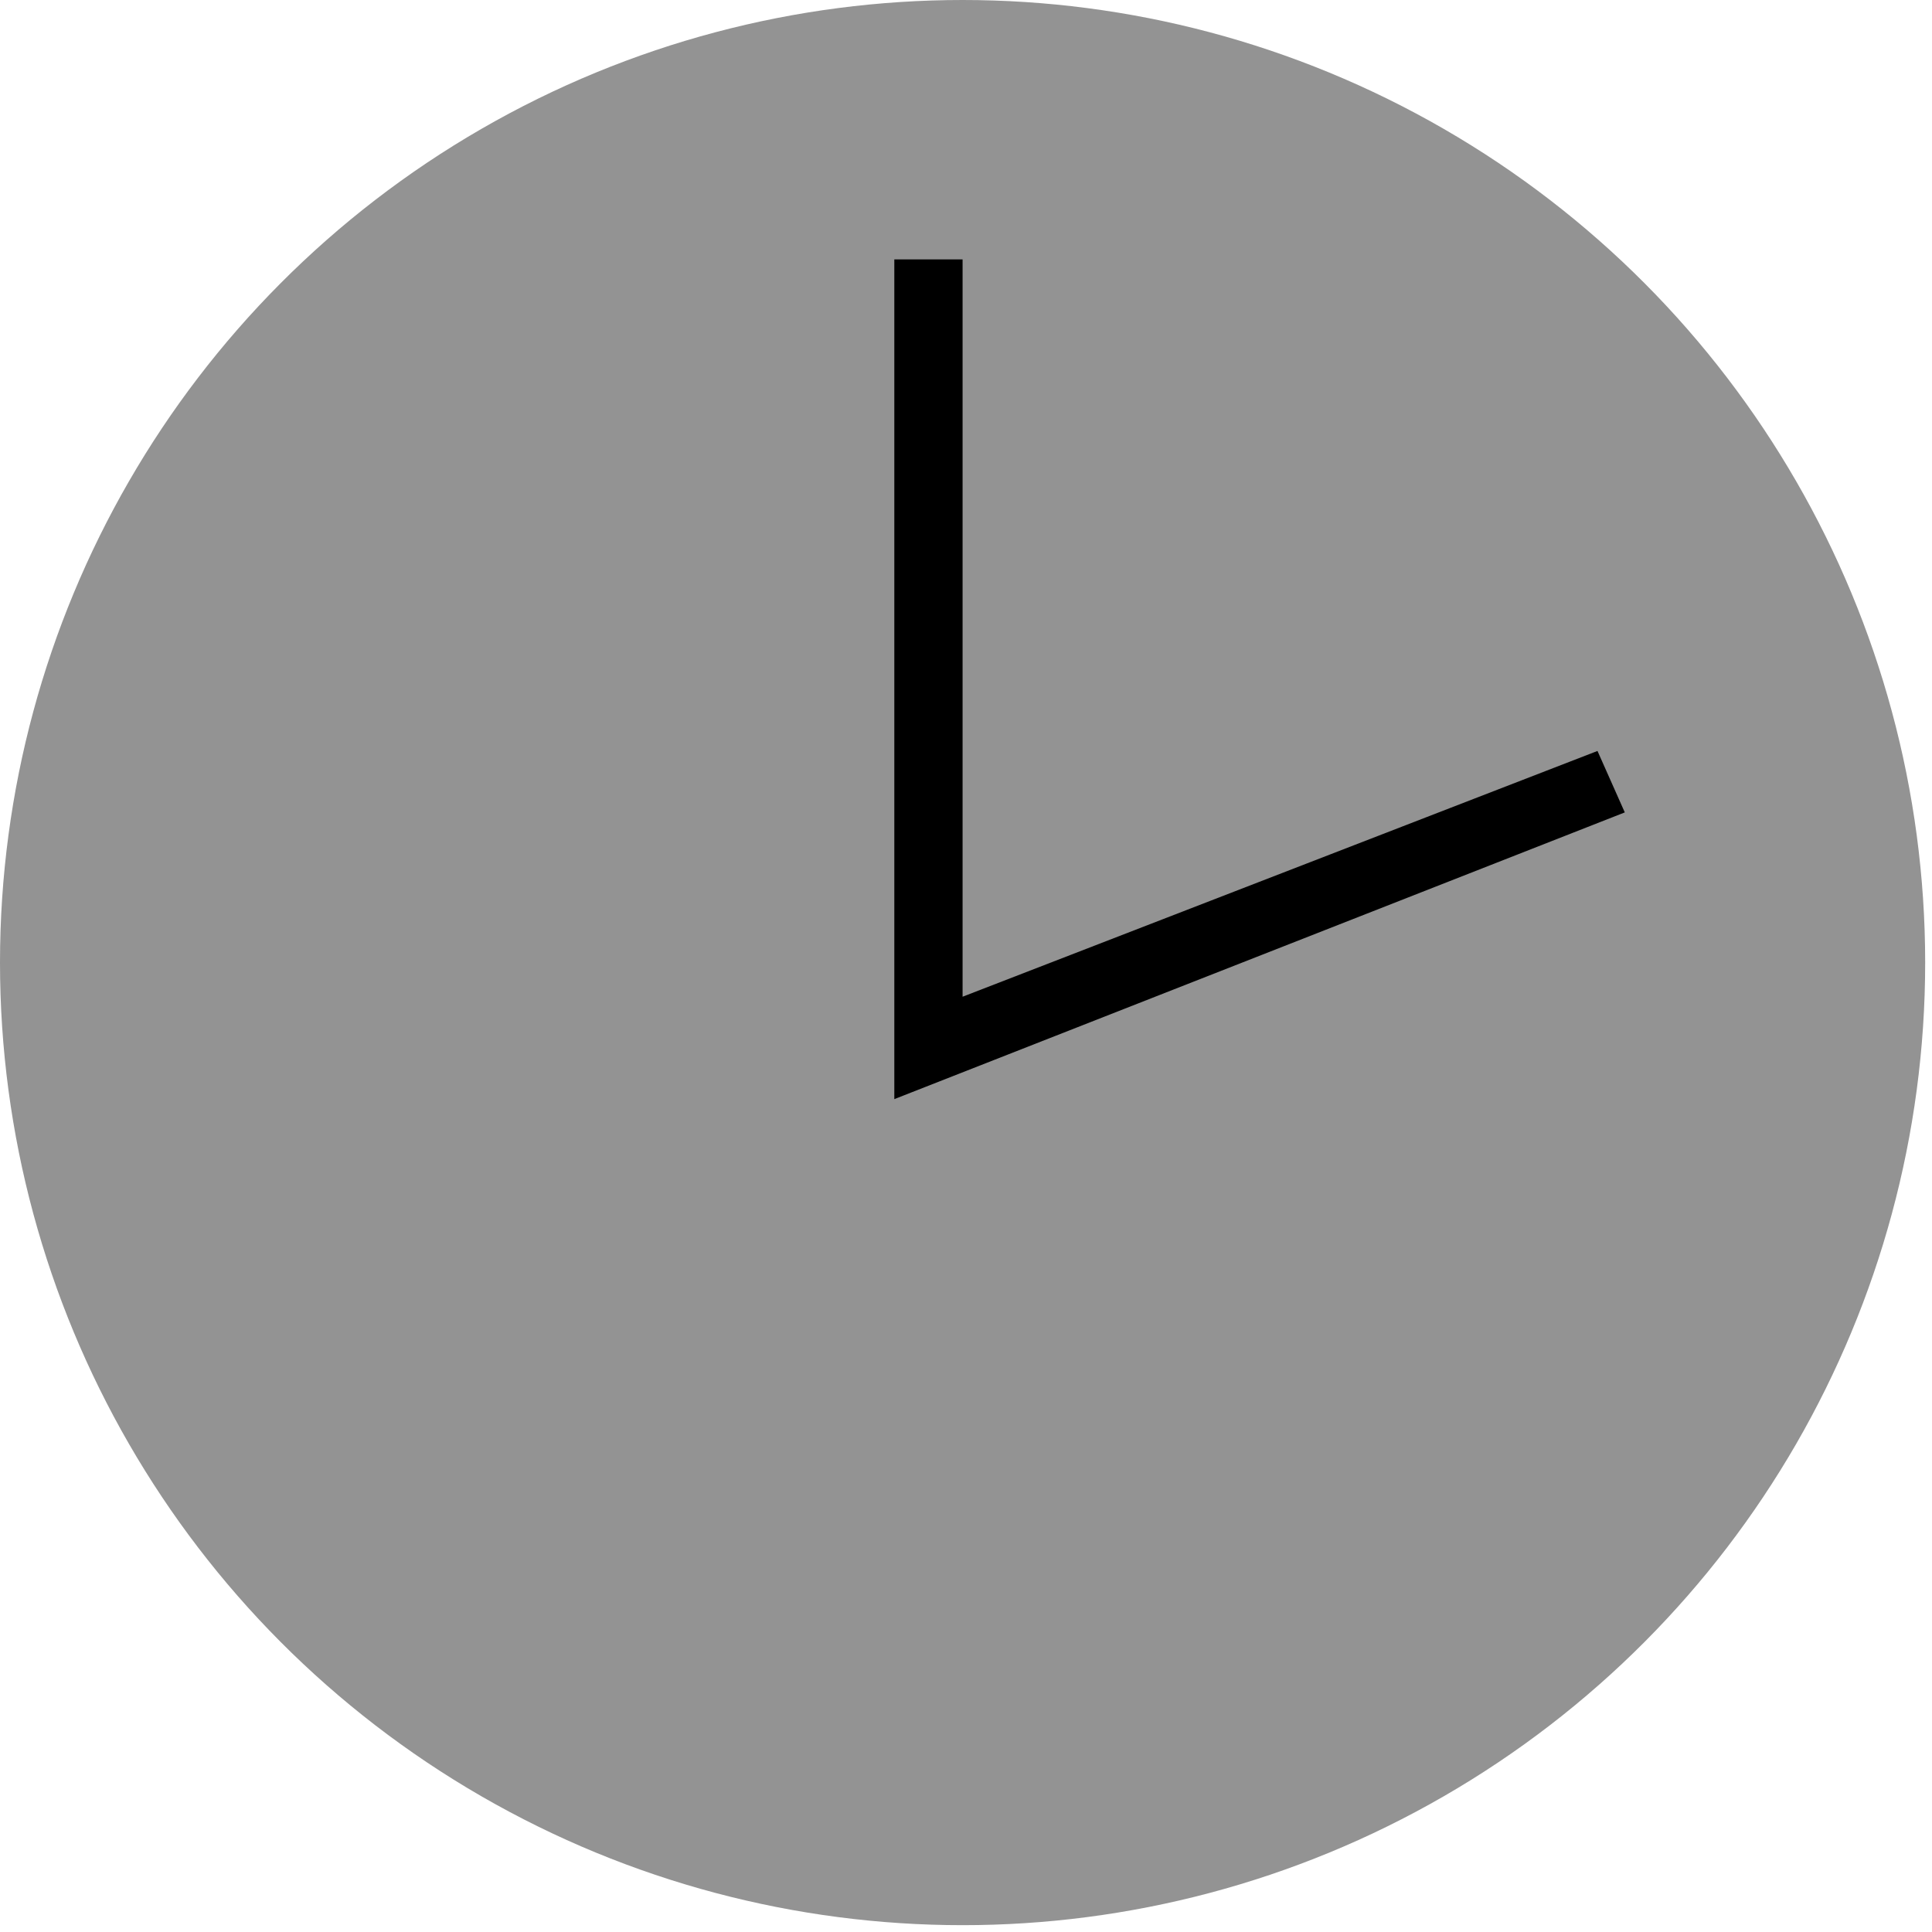
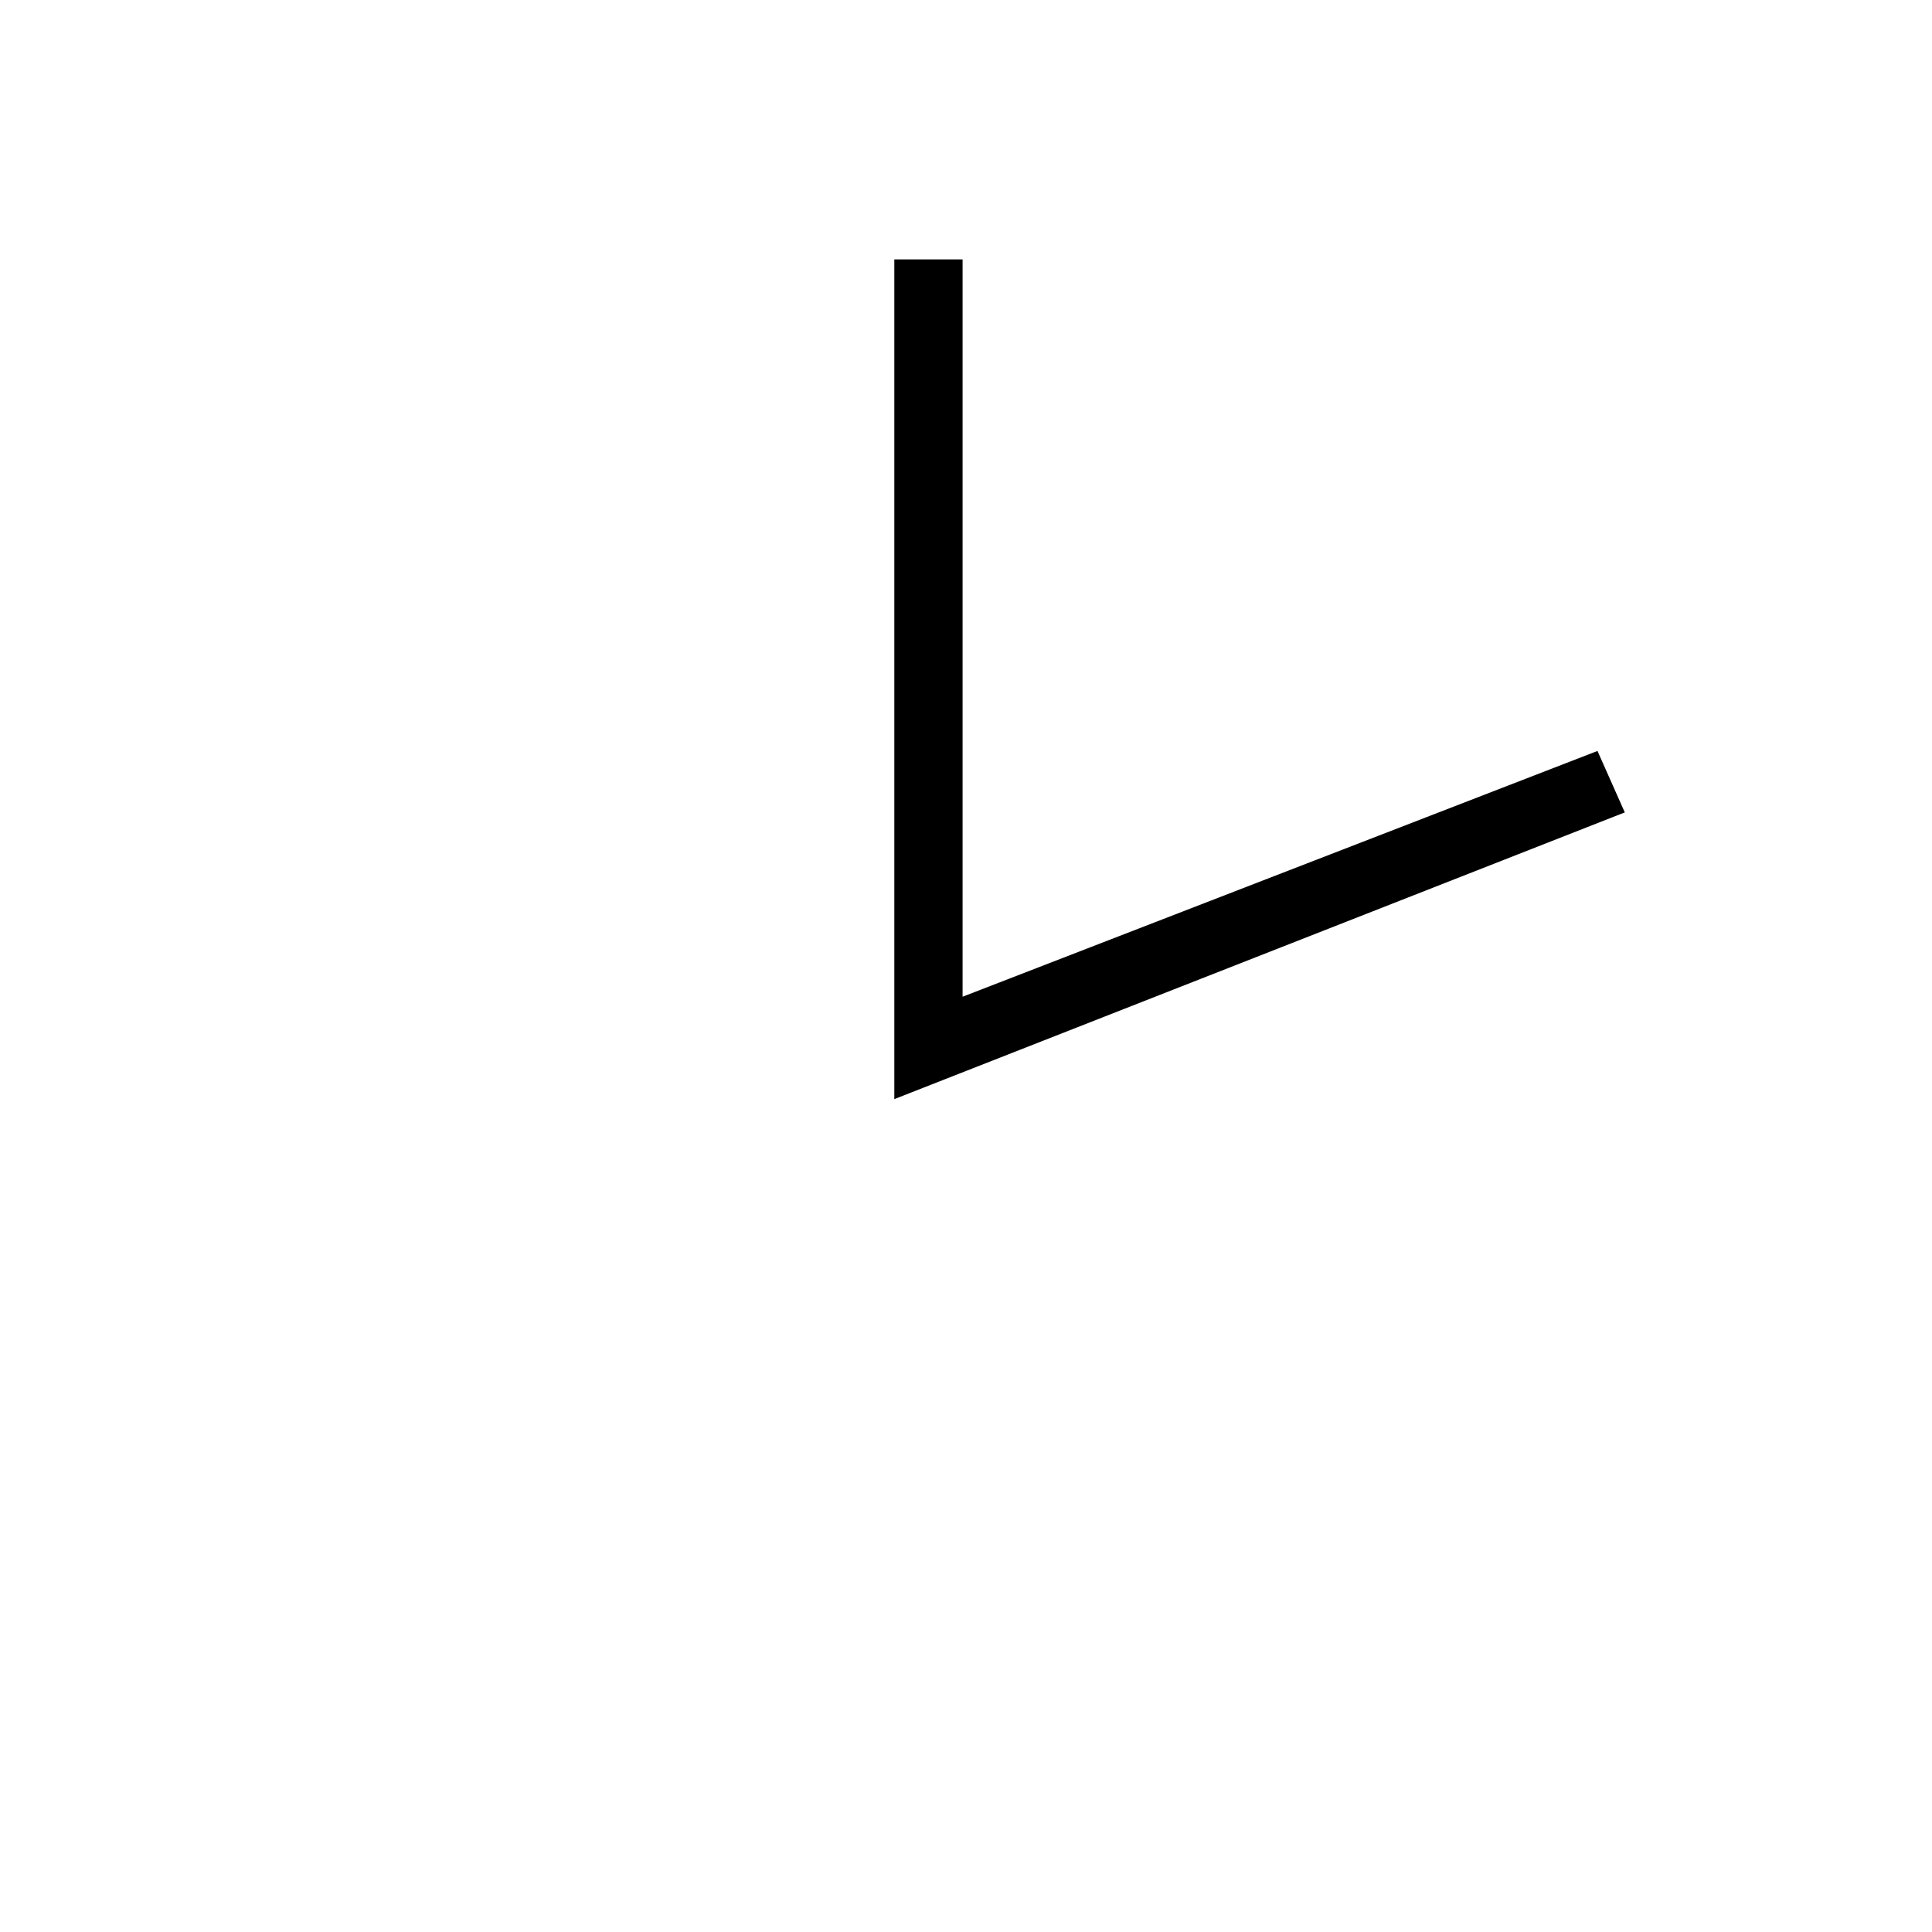
<svg xmlns="http://www.w3.org/2000/svg" version="1.1" id="Layer_1" x="0px" y="0px" viewBox="0 0 28.3 28.3" style="enable-background:new 0 0 28.3 28.3;" xml:space="preserve">
  <style type="text/css">
	.st0{fill:#939393;}
</style>
  <g>
-     <circle class="st0" cx="14.1" cy="14.1" r="14.1" />
    <polygon points="13.1,16.1 13.1,3.8 14.1,3.8 14.1,14.6 23.4,11 23.8,11.9  " />
  </g>
</svg>